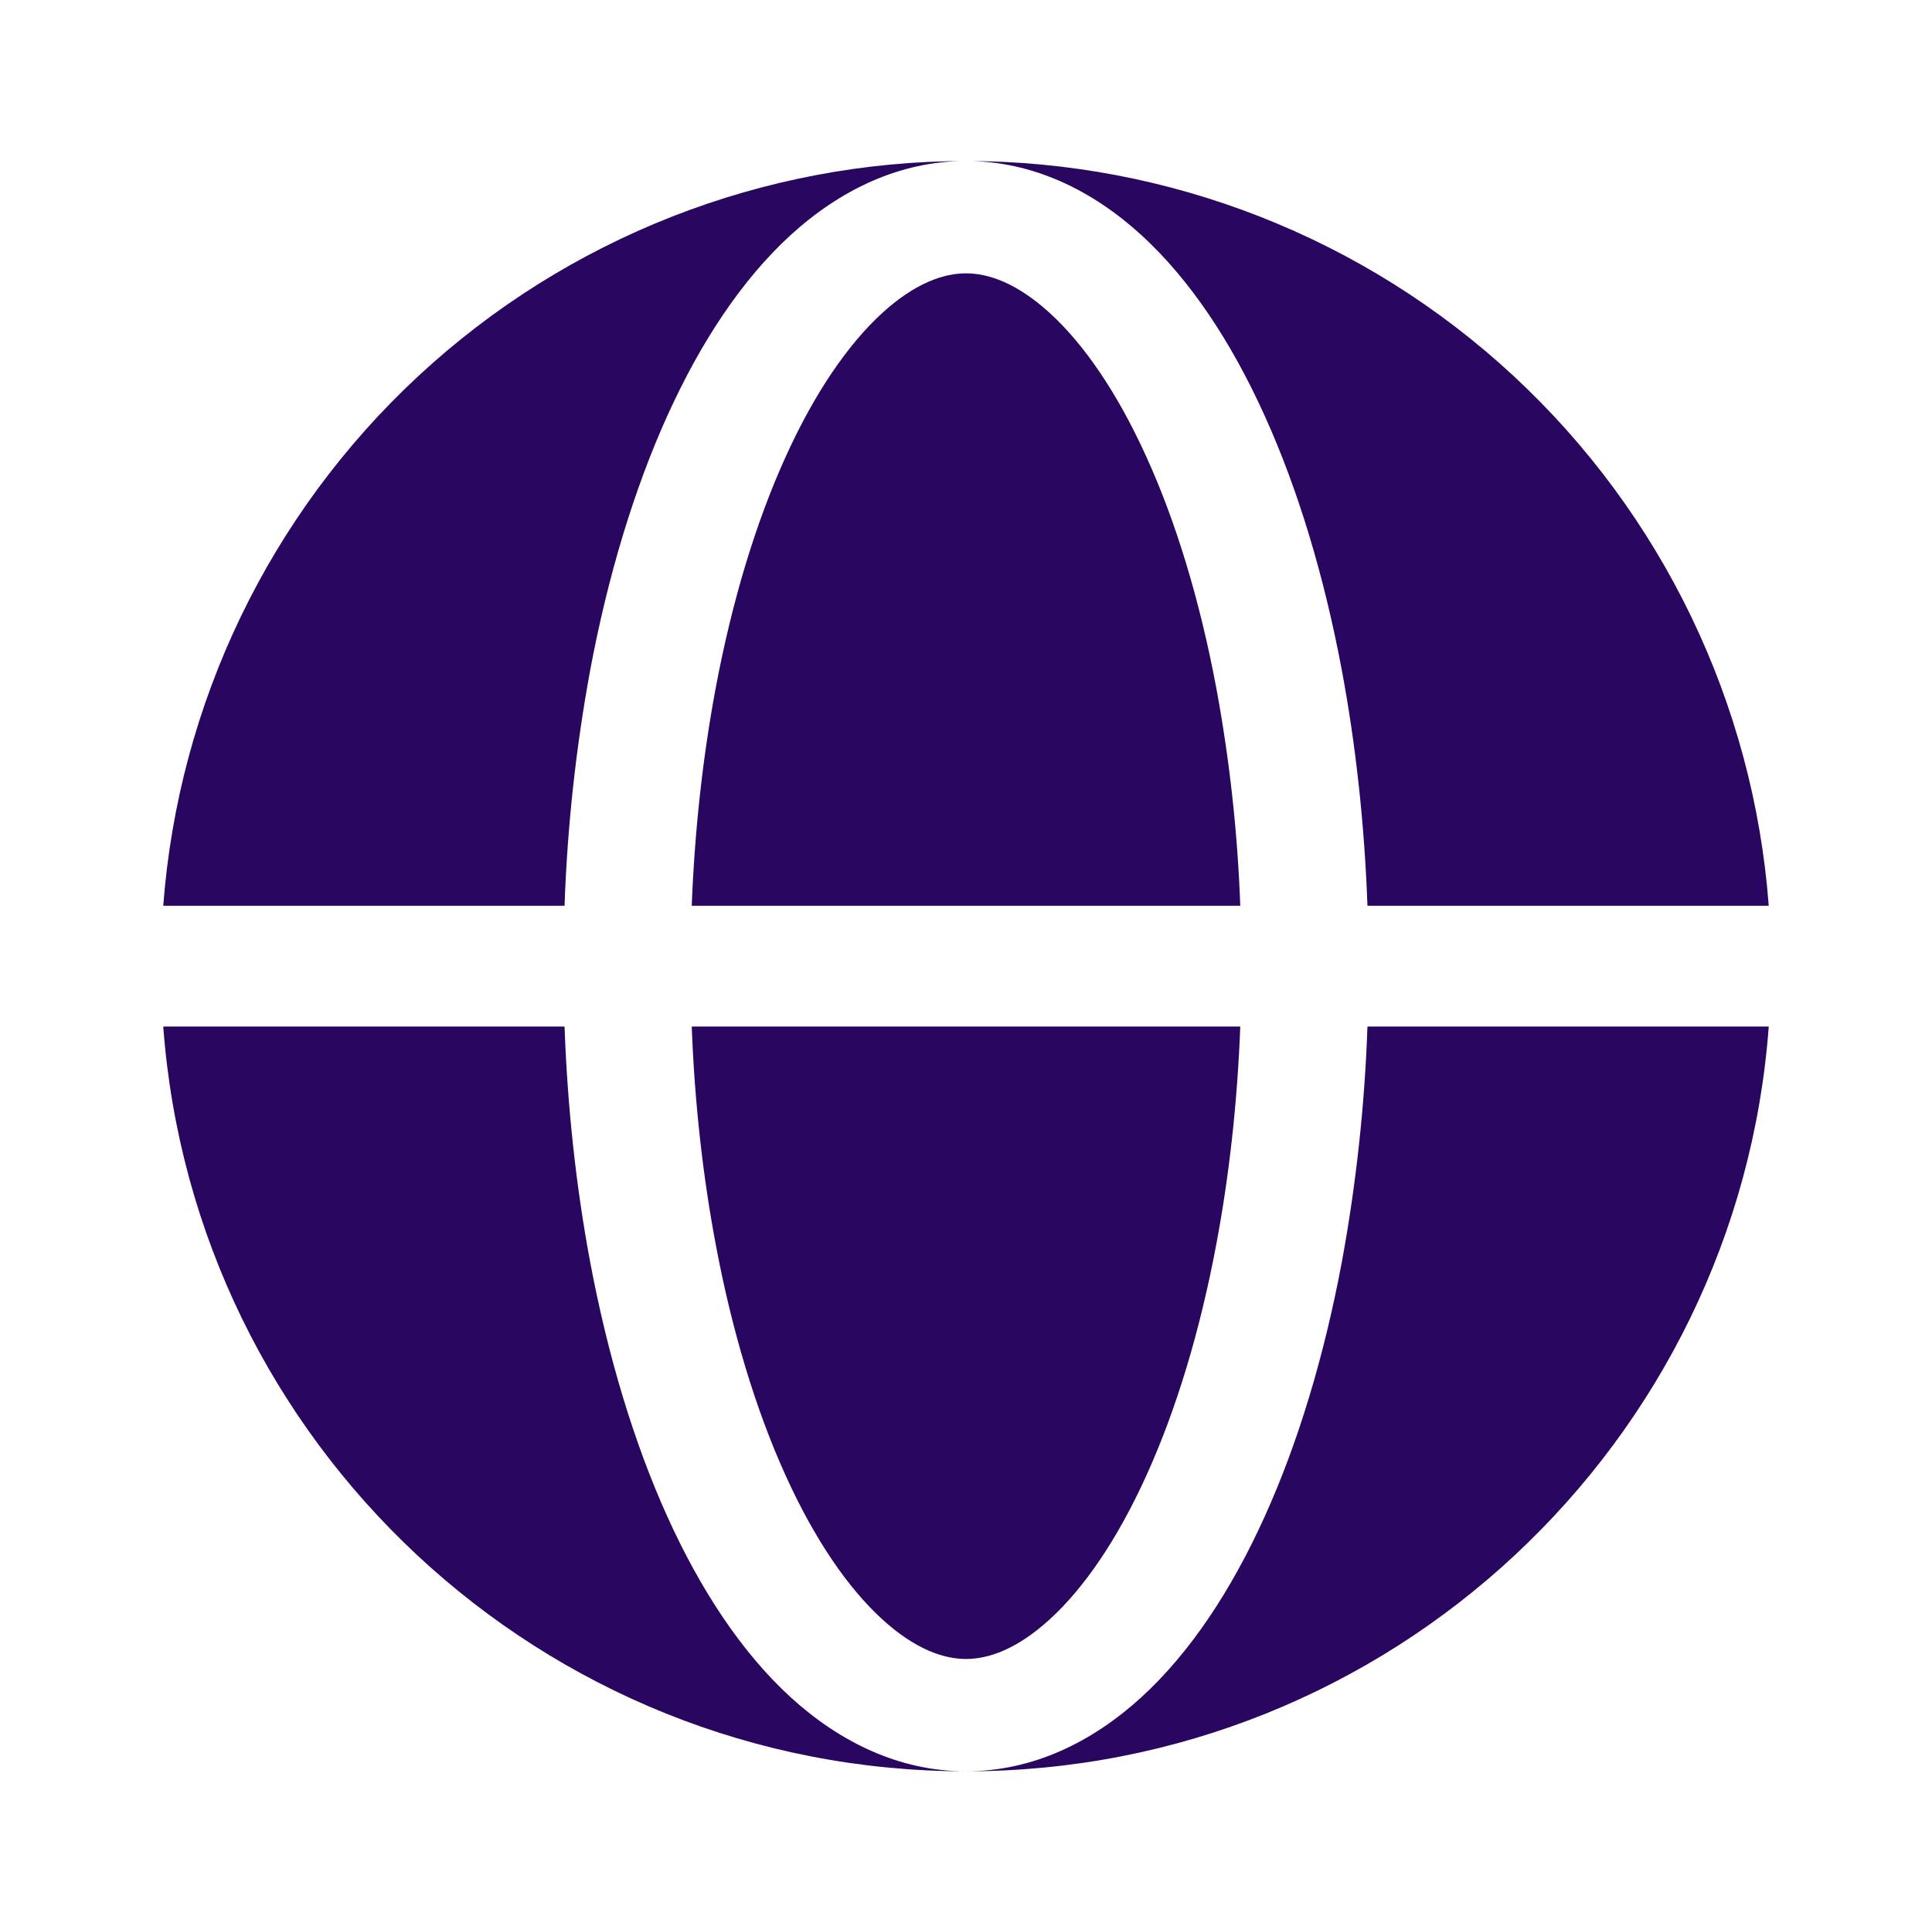
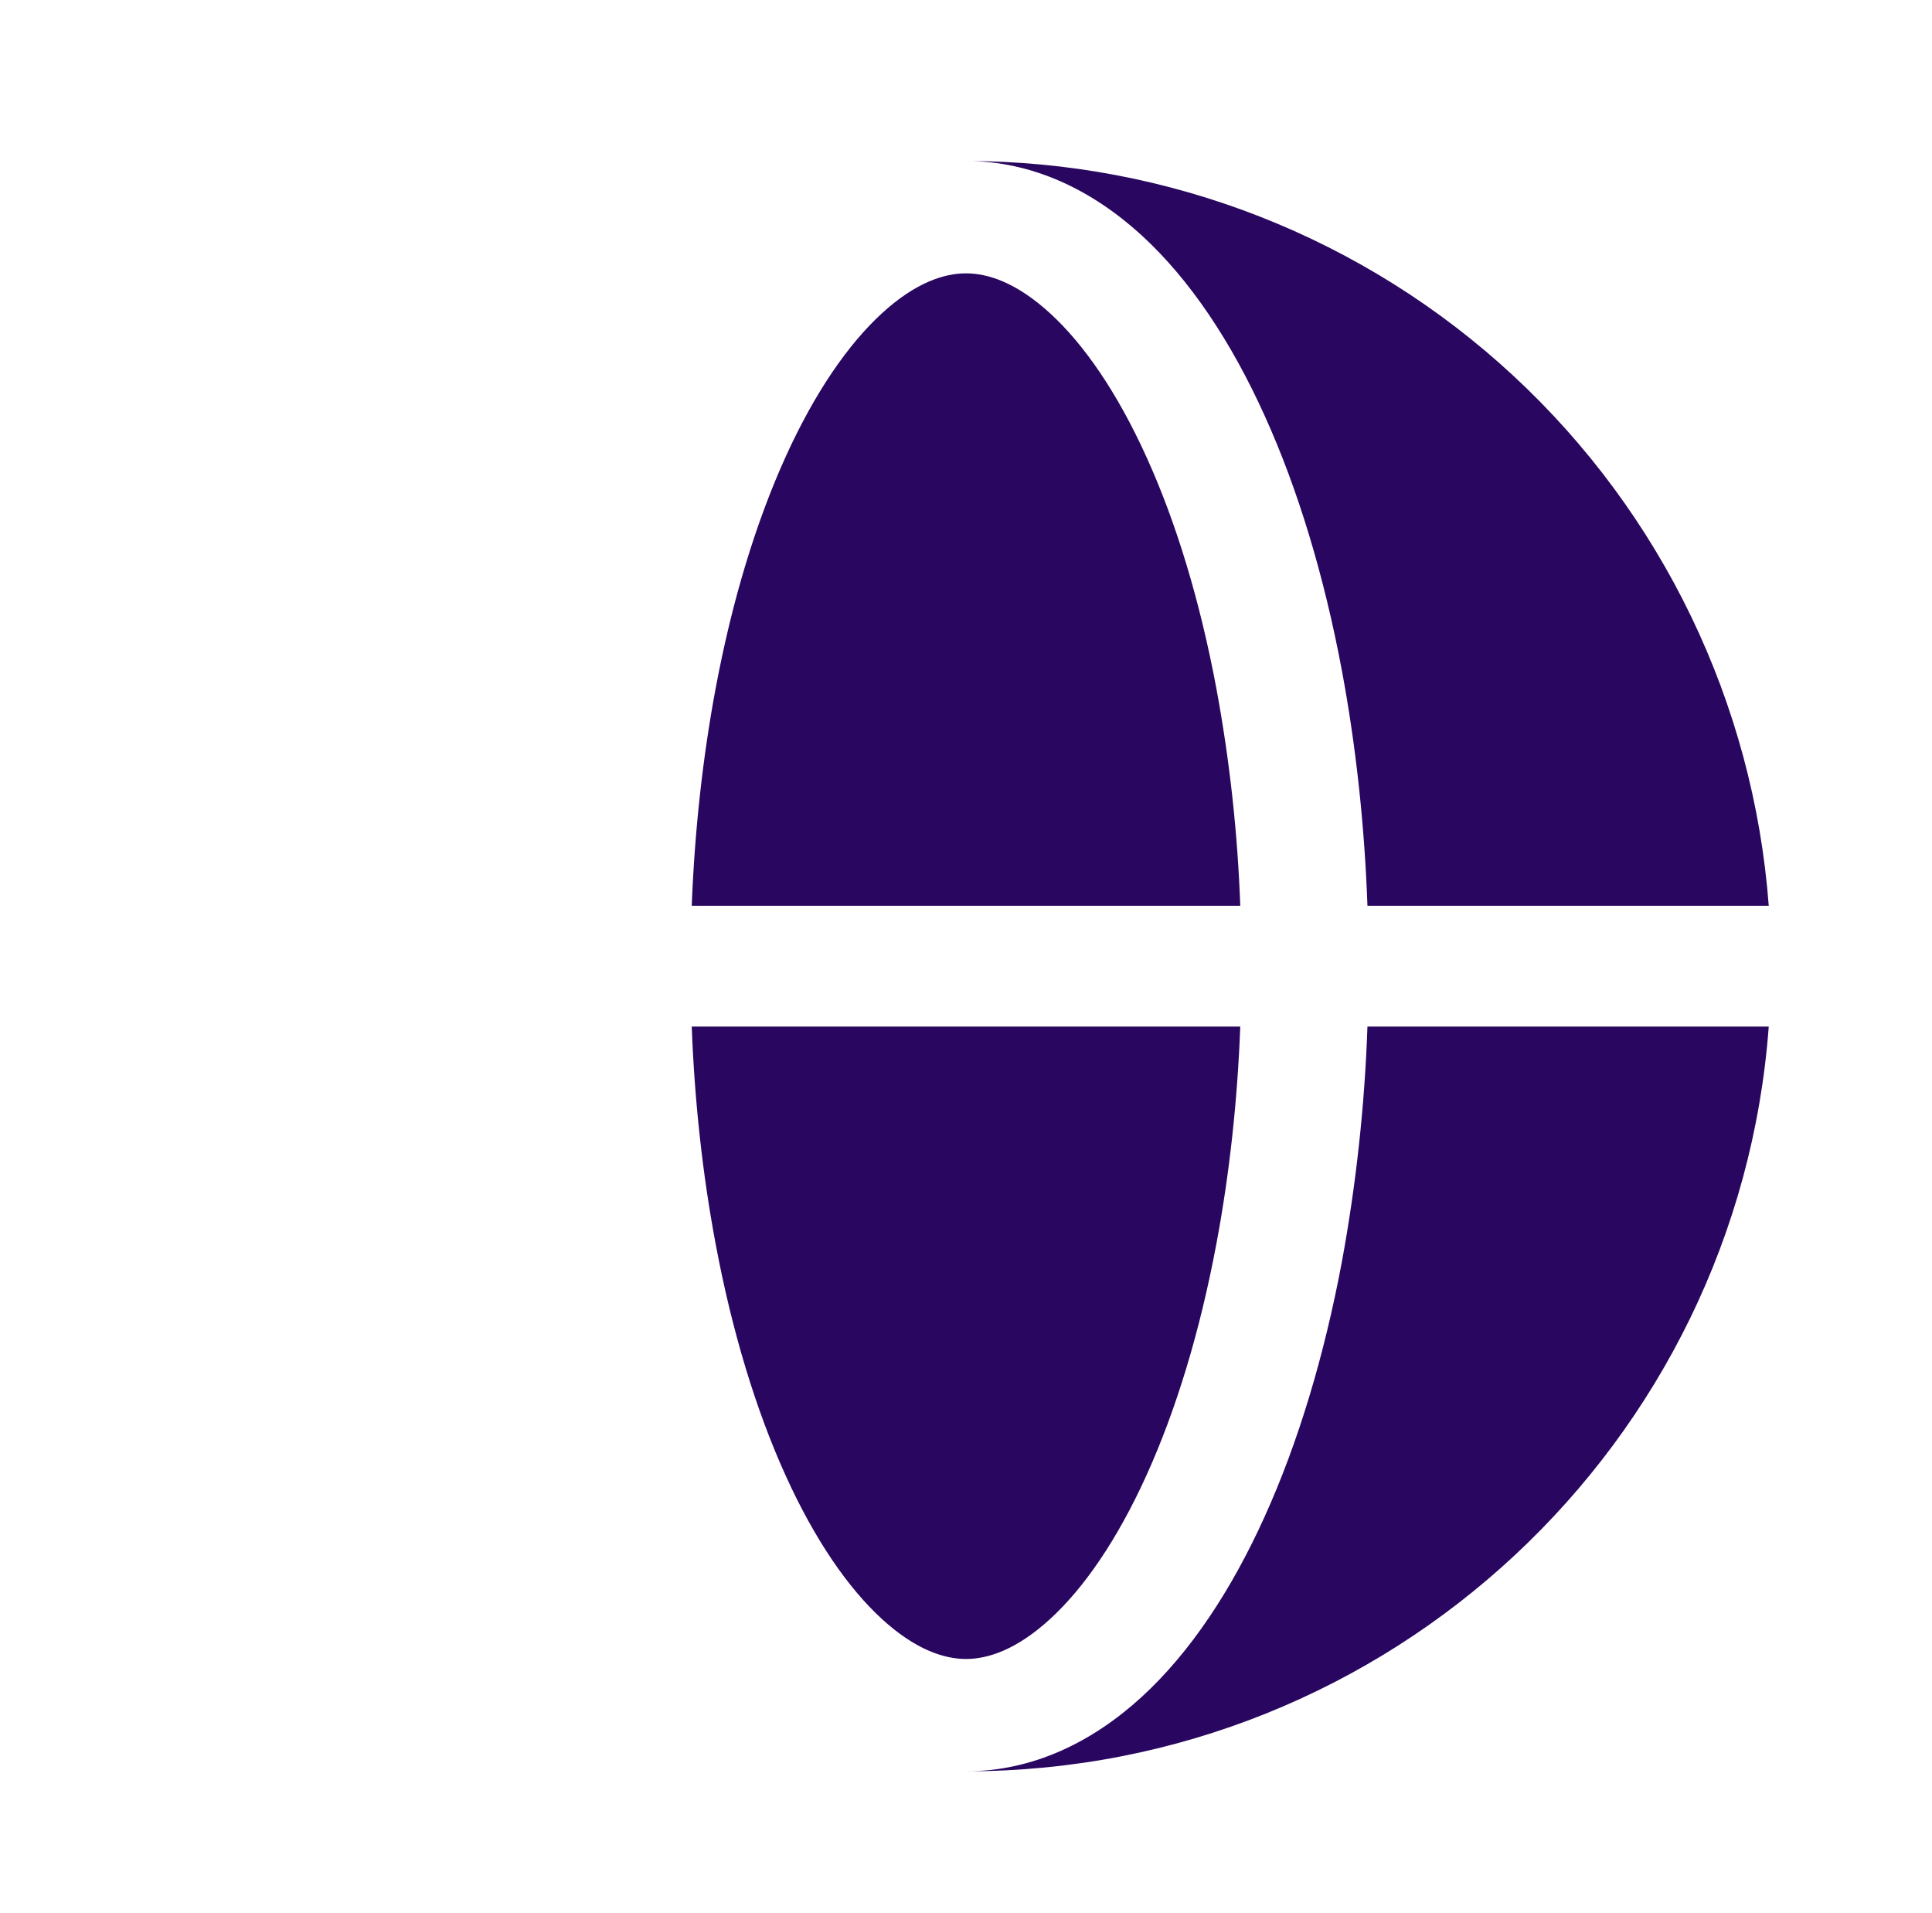
<svg xmlns="http://www.w3.org/2000/svg" width="100" height="99" viewBox="0 0 100 99" fill="none">
  <g clip-path="url(#clip0_142_78)">
-     <path fill-rule="evenodd" clip-rule="evenodd" d="M8.45 46.875C9.238 36.395 13.958 26.6 21.663 19.452C29.368 12.305 39.49 8.333 50 8.333C46.542 8.333 43.458 9.85 40.917 12.171C38.396 14.479 36.267 17.704 34.542 21.512C32.808 25.346 31.458 29.829 30.546 34.692C29.806 38.715 29.363 42.787 29.221 46.875H8.45ZM8.45 53.125H29.221C29.371 57.3 29.817 61.408 30.546 65.308C31.462 70.171 32.808 74.654 34.542 78.487C36.267 82.296 38.396 85.521 40.917 87.829C43.458 90.15 46.542 91.667 50 91.667C28.042 91.667 10.046 74.679 8.45 53.125Z" fill="#290660" />
    <path d="M50 14.146C48.854 14.146 47.375 14.633 45.654 16.208C43.921 17.796 42.183 20.283 40.65 23.671C39.125 27.038 37.888 31.1 37.038 35.642C36.371 39.217 35.954 43.008 35.804 46.875H64.196C64.06 43.105 63.648 39.351 62.962 35.642C62.112 31.1 60.879 27.038 59.35 23.671C57.817 20.283 56.083 17.796 54.35 16.212C52.625 14.633 51.146 14.146 50 14.146ZM37.038 64.358C37.888 68.9 39.125 72.963 40.65 76.329C42.183 79.717 43.921 82.204 45.65 83.787C47.375 85.367 48.858 85.854 50 85.854C51.146 85.854 52.625 85.367 54.346 83.792C56.083 82.204 57.817 79.717 59.35 76.329C60.875 72.963 62.112 68.9 62.962 64.358C63.633 60.783 64.05 56.992 64.196 53.125H35.804C35.95 56.992 36.367 60.783 37.038 64.358Z" fill="#290660" />
    <path d="M50 8.333C53.462 8.333 56.542 9.85 59.083 12.171C61.604 14.479 63.737 17.704 65.458 21.512C67.196 25.346 68.542 29.829 69.454 34.692C70.183 38.592 70.629 42.7 70.779 46.875H91.55C90.762 36.395 86.042 26.6 78.337 19.452C70.632 12.305 60.51 8.333 50 8.333ZM69.454 65.308C68.542 70.171 67.196 74.654 65.458 78.487C63.737 82.296 61.604 85.521 59.083 87.829C56.542 90.15 53.462 91.667 50 91.667C71.958 91.667 89.954 74.679 91.55 53.125H70.779C70.637 57.213 70.194 61.285 69.454 65.308Z" fill="#290660" />
  </g>
  <defs>
    <clipPath id="clip0_142_78">
      <rect width="100" height="99" fill="white" />
    </clipPath>
  </defs>
</svg>